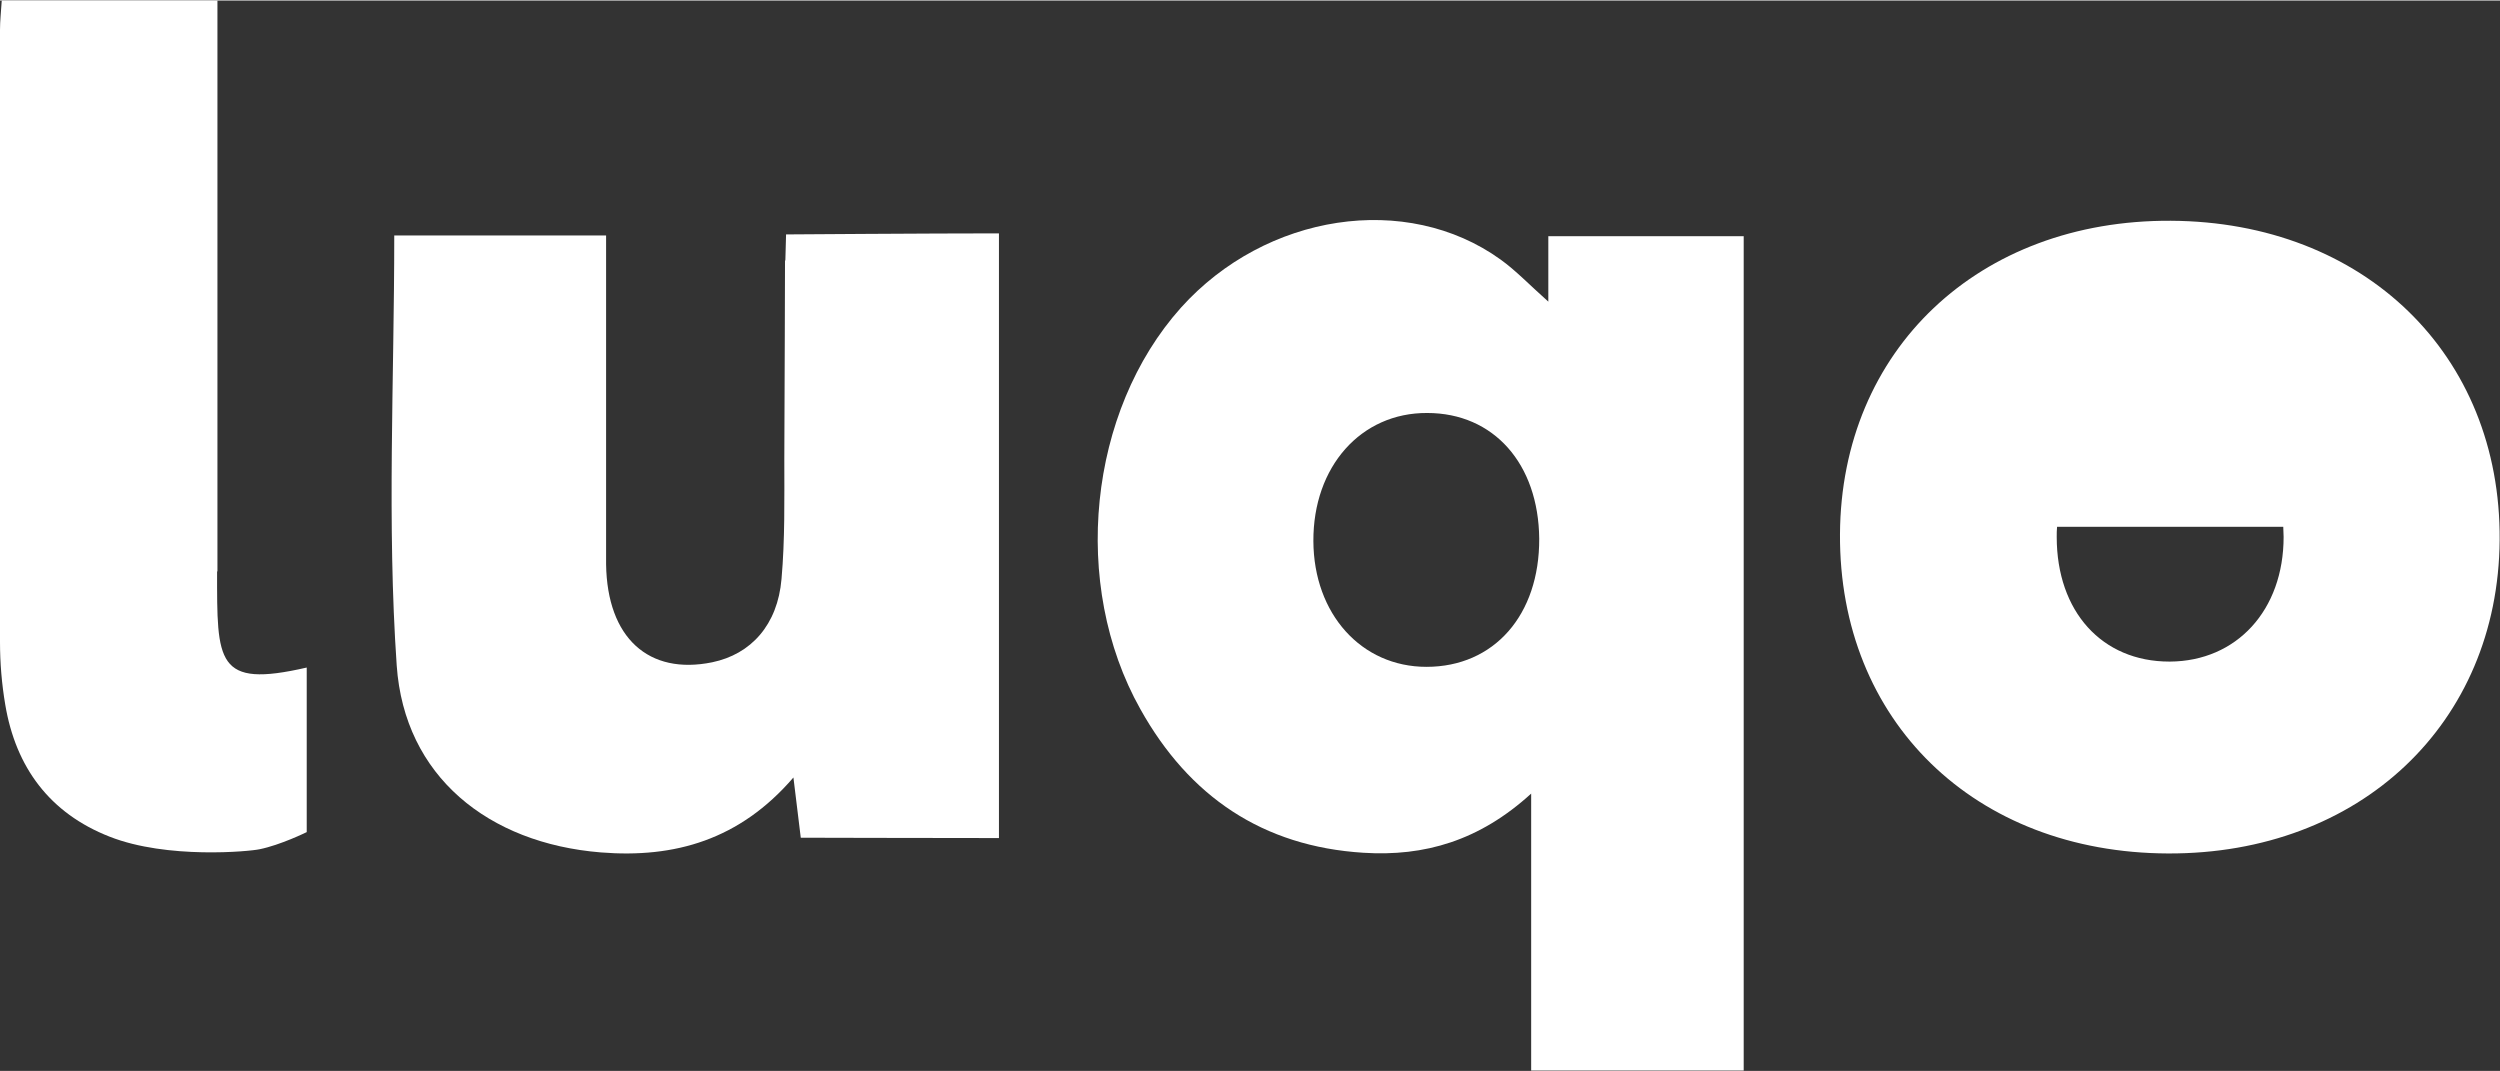
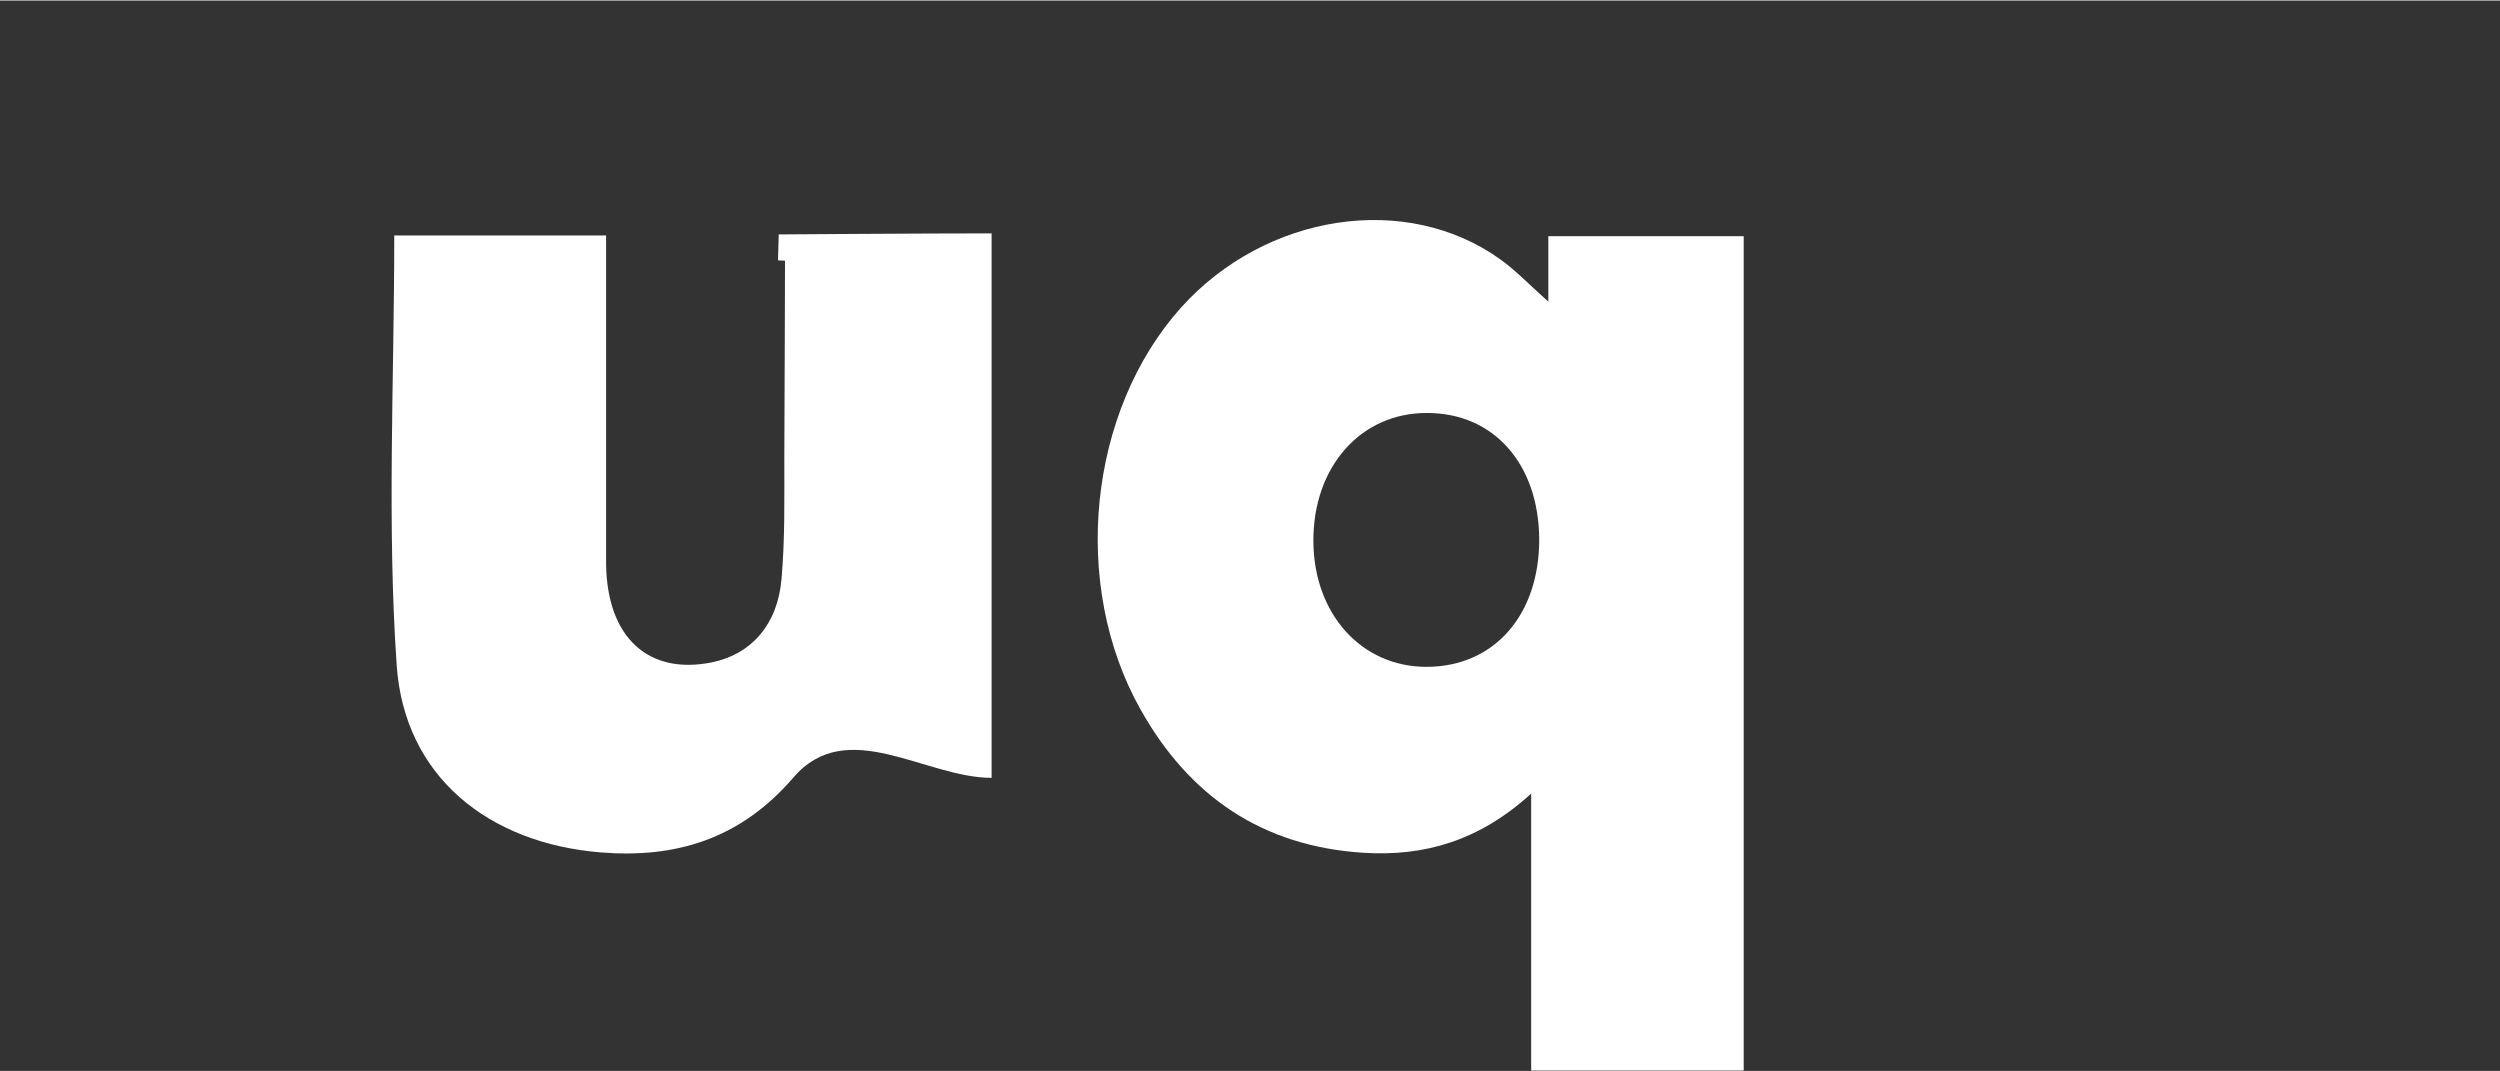
<svg xmlns="http://www.w3.org/2000/svg" id="a" width="2.52cm" height="1.08cm" viewBox="0 0 71.4 30.57">
  <rect x="0" y="0" width="71.4" height="30.57" fill="#333333" stroke="none" />
  <defs>
    <style>.b{fill:#fff;}</style>
  </defs>
  <path class="b" d="M44.22,8.6c-.56-.5-.93-.89-1.36-1.2-2.69-1.94-6.71-1.32-9.13,1.37-2.65,2.96-3.16,7.91-1.16,11.47,1.39,2.49,3.49,3.92,6.37,4.1,1.74,.11,3.31-.34,4.79-1.69v7.91h6.07V6.73h-5.58v1.87Zm-3.48,10.43c-1.86,0-3.22-1.51-3.23-3.59-.01-2.13,1.36-3.67,3.25-3.66,1.9,0,3.18,1.45,3.2,3.59,.01,2.18-1.29,3.66-3.22,3.66Z" />
-   <path class="b" d="M22.42,7.43s-.01,3.78-.02,5.67c0,1.14,.02,2.29-.08,3.42-.11,1.31-.87,2.15-1.98,2.38-1.81,.37-3-.69-3.03-2.8V6.71h-6.05c0,4.13-.21,8.22,.07,12.28,.22,3.17,2.62,5.08,5.83,5.34,2.11,.17,3.97-.36,5.5-2.14l.21,1.72s3.76,.01,5.66,.01V6.65c-1.94,0-6.08,.03-6.08,.03l-.02,.74Z" />
-   <path class="b" d="M62,6.29c-5.49-.03-9.42,3.69-9.45,8.95-.03,5.33,3.84,9.1,9.37,9.12,5.48,.02,9.43-3.71,9.47-8.95,.04-5.3-3.87-9.09-9.39-9.12Zm-.04,12.59c-1.93,0-3.22-1.43-3.22-3.56,0-.1,0-.19,.01-.29h6.46c0,.1,.01,.19,.01,.29,0,2.09-1.34,3.55-3.25,3.56Z" />
-   <path class="b" d="M6.21,16.31c0-5.08,0-10.15,0-15.23V0H.05C.03,.32,0,.58,0,.84,0,6.67,0,12.5,0,18.32c0,.6,.05,1.2,.15,1.79,.3,1.79,1.27,3.1,2.98,3.77,1.65,.65,4.01,.42,4.28,.36,.6-.12,1.35-.49,1.35-.49,0,0,0-3.21,0-4.7-2.6,.6-2.56-.16-2.56-2.75Z" />
+   <path class="b" d="M22.42,7.43s-.01,3.78-.02,5.67c0,1.14,.02,2.29-.08,3.42-.11,1.31-.87,2.15-1.98,2.38-1.81,.37-3-.69-3.03-2.8V6.71h-6.05c0,4.13-.21,8.22,.07,12.28,.22,3.17,2.62,5.08,5.83,5.34,2.11,.17,3.97-.36,5.5-2.14s3.76,.01,5.66,.01V6.65c-1.94,0-6.08,.03-6.08,.03l-.02,.74Z" />
</svg>